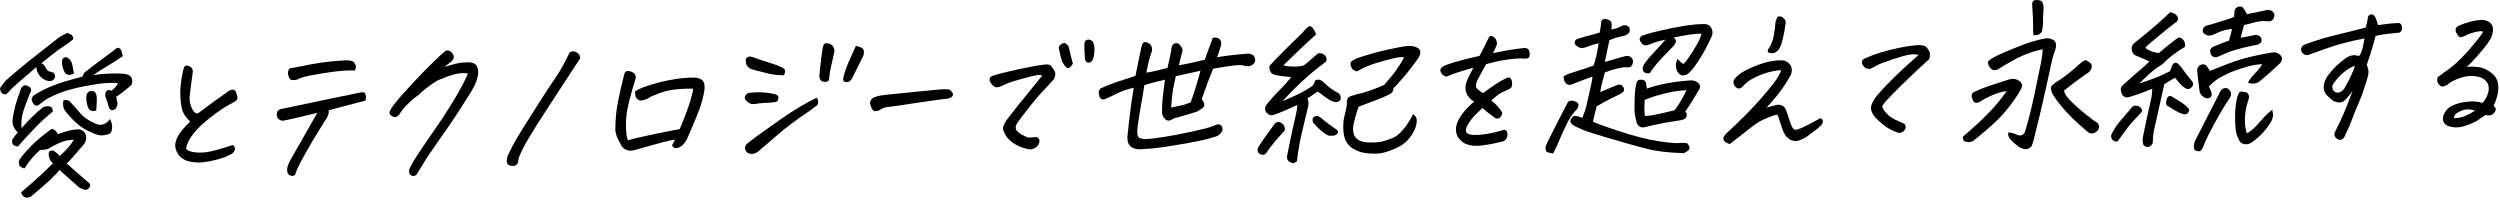
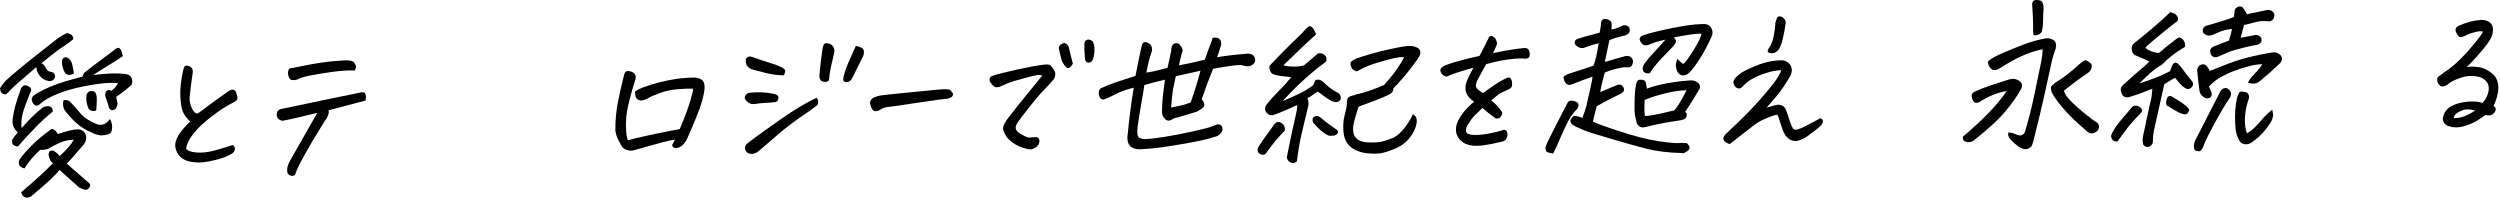
<svg xmlns="http://www.w3.org/2000/svg" width="473" height="38" viewBox="0 0 473 38" fill="none">
  <g clip-path="url(#clip0_101_562)">
    <path d="M12.74 6.24C13.09 6.36 13.36 6.48 13.53 6.6C13.71 6.72 13.82 6.98 13.88 7.39C13.33 7.87 12.75 8.3 12.15 8.68C11.54 9.06 10.79 9.61 9.88 10.32C8.97 11.03 8.3 11.58 7.84 11.96C8.22 12.14 8.5 12.44 8.68 12.87C8.88 13.3 9.18 13.54 9.58 13.59C10.17 13.66 10.44 14 10.41 14.59C10.32 14.92 10.1 15.15 9.78 15.28C9.56 15.35 9.35 15.36 9.13 15.32C8.45 15.17 7.91 14.84 7.5 14.33C7.11 13.8 6.9 13.25 6.87 12.68C6.44 13.08 5.77 13.65 4.88 14.41C3.99 15.16 3.27 15.79 2.73 16.29C2.19 16.79 1.79 17.19 1.54 17.48C1.26 17.81 0.99 17.93 0.73 17.82C0.47 17.71 0.29 17.59 0.2 17.44C0.11 17.3 0.04 17.04 0 16.67C0.48 15.96 0.89 15.45 1.23 15.13C1.57 14.81 2.33 14.15 3.5 13.17C4.67 12.19 6.05 11.07 7.64 9.84C9.23 8.61 10.28 7.77 10.81 7.35C11.34 6.93 11.98 6.56 12.73 6.24H12.74ZM4.11 24.21C4.69 23.54 5.33 22.86 6.03 22.16C6.73 21.46 7.44 20.84 8.16 20.29C8.69 20.08 9.12 20.03 9.45 20.14C9.78 20.26 9.97 20.57 10.01 21.08C8.92 21.96 8.02 22.77 7.29 23.51C6.56 24.25 5.89 24.96 5.25 25.64C4.62 26.32 4 27.01 3.39 27.72C2.93 27.65 2.62 27.53 2.47 27.37C2.32 27.21 2.27 26.88 2.33 26.39C2.65 25.91 3 25.47 3.38 25.05C2.59 24.35 2.26 23.51 2.39 22.54C2.52 21.58 2.69 20.73 2.9 19.99C3.11 19.26 3.47 18.15 4 16.66C4.32 16.2 4.67 16.04 5.03 16.18C5.39 16.32 5.65 16.47 5.79 16.63C5.96 16.98 5.93 17.3 5.7 17.59C5.4 18.31 5.07 19.18 4.7 20.18C4.34 21.18 4.13 22.04 4.08 22.74C4.03 23.45 4.03 23.94 4.09 24.2L4.11 24.21ZM3.72 30.16C4.2 29.45 4.94 28.6 5.94 27.58C6.93 26.57 8.21 25.5 9.77 24.39C10 24.39 10.2 24.47 10.38 24.63C10.56 24.79 10.75 25.03 10.94 25.36C12.61 24.8 13.83 24.5 14.6 24.47C15.04 24.44 15.42 24.56 15.75 24.82C16.08 25.08 16.26 25.44 16.3 25.9C16.34 26.36 16.21 26.81 15.92 27.25C15.02 28.27 14.3 29.1 13.76 29.75C13.22 30.4 12.84 30.78 12.62 30.91C12.83 31.13 13.27 31.53 13.94 32.1C14.61 32.67 15.47 33.42 16.52 34.35C16.69 34.45 16.84 34.6 16.98 34.79C17.11 34.98 17.1 35.19 16.94 35.42C16.74 35.77 16.48 35.93 16.15 35.9C15.83 35.86 15.42 35.71 14.93 35.43C13.66 34.32 12.44 33.23 11.25 32.14C10.95 32.58 10.37 33.2 9.49 34.02C8.61 34.84 7.47 35.83 6.07 37C5.87 37.21 5.61 37.33 5.28 37.38C4.95 37.42 4.68 37.35 4.45 37.16C4.22 36.97 4.07 36.71 4 36.38C6.56 34.22 8.58 32.38 10.03 30.86C9.82 30.76 9.65 30.59 9.52 30.35C9.4 30.11 9.29 29.78 9.21 29.37C9.16 29.17 9.22 28.91 9.39 28.6C9.7 28.47 9.97 28.46 10.2 28.56C10.67 28.86 11.03 29.18 11.28 29.53C12.6 28.34 13.5 27.31 13.96 26.44C13.1 26.44 12.23 26.62 11.37 26.99C10.51 27.37 9.72 27.76 9.02 28.19C8.46 28.34 7.99 28.39 7.61 28.34C6.44 29.37 5.45 30.54 4.64 31.87C4.03 31.72 3.68 31.46 3.6 31.1C3.52 30.74 3.56 30.44 3.7 30.19L3.72 30.16ZM23.25 10.61C22.58 11.09 21.69 11.66 20.6 12.32C19.51 12.98 18.51 13.6 17.62 14.19C19.02 14.02 20.2 13.92 21.16 13.9C22.11 13.87 22.99 13.91 23.8 14.02C24.44 14.13 24.83 14.43 24.95 14.91C25.08 15.39 25.05 15.78 24.86 16.07C23.99 16.87 23.03 17.62 21.97 18.34L22.26 19.63C22.17 20.04 22.06 20.34 21.92 20.51C21.78 20.69 21.54 20.81 21.2 20.88C20.87 20.78 20.65 20.55 20.56 20.17C20.47 19.79 20.25 19.12 19.91 18.17C19.89 18.03 19.91 17.84 19.95 17.6C20 17.36 20.18 17.16 20.49 16.99L21.11 17.16C21.46 16.93 21.87 16.47 22.35 15.78C22.1 15.68 21.46 15.65 20.45 15.69C19.43 15.73 17.94 15.94 15.95 16.32C13.96 16.7 12.26 17.19 10.83 17.78C9.4 18.37 8.36 18.97 7.7 19.57C7.12 20.13 6.64 20.13 6.28 19.57C6.16 19.41 6.08 19.2 6.02 18.96C5.96 18.72 6.02 18.48 6.21 18.25C6.39 18.02 6.79 17.75 7.42 17.43C8.08 17.05 8.84 16.68 9.69 16.33C10.55 15.98 11.5 15.65 12.53 15.34C13.57 15.04 14.59 14.75 15.6 14.49C15.68 14.22 15.82 13.96 16 13.71C17.24 12.75 18.4 11.86 19.48 11.07C20.55 10.27 21.27 9.74 21.62 9.46C22.16 8.9 22.6 8.91 22.94 9.5C23.06 9.89 23.17 10.27 23.25 10.63V10.61ZM13.99 13.91C13.34 14.27 12.78 14.25 12.33 13.85C11.89 13.1 11.69 12.3 11.72 11.46C11.76 11.21 11.89 11.03 12.12 10.92C12.34 10.8 12.56 10.8 12.77 10.92C13.28 11.2 13.59 11.69 13.71 12.38C13.83 13.08 13.92 13.59 13.99 13.91ZM20.78 22.5C21.2 23.21 21.32 23.94 21.14 24.68C21.04 25.15 20.73 25.42 20.21 25.47C19.65 25.62 19.14 25.65 18.68 25.56C18.22 25.47 17.76 25.3 17.31 25.06C16.25 24.63 15.3 24.03 14.46 23.28C13.62 22.53 12.87 21.7 12.21 20.81C11.92 20.3 11.85 19.69 12.01 18.97C12.33 18.9 12.6 18.91 12.83 18.99C13.05 19.07 13.22 19.18 13.32 19.32C13.83 19.85 14.44 20.52 15.13 21.35C15.82 22.18 16.82 22.87 18.14 23.42C19.16 23.87 20.04 23.57 20.79 22.51L20.78 22.5ZM18.22 20.91C17.87 21.02 17.61 21.04 17.42 20.99C17.23 20.93 17.03 20.82 16.81 20.66C16.39 19.81 16.24 18.91 16.37 17.96C16.52 17.53 16.75 17.29 17.07 17.24C17.39 17.2 17.64 17.23 17.84 17.33C18.04 17.44 18.18 17.72 18.28 18.17C18.34 18.81 18.32 19.72 18.21 20.91H18.22Z" fill="black" />
    <path d="M35.98 23.01C35.3 22.34 34.84 21.72 34.6 21.13C34.35 20.54 34.2 19.57 34.12 18.21C34.05 16.86 34.22 15.26 34.63 13.43C34.72 12.98 34.84 12.67 34.99 12.5C35.06 12.44 35.15 12.41 35.25 12.4C35.42 12.4 35.63 12.45 35.9 12.57C36.34 12.79 36.53 13.15 36.47 13.67C36.4 14.25 36.33 14.75 36.26 15.2C36.19 15.64 36.06 16.7 35.88 18.36C35.82 19 35.95 19.69 36.28 20.43C36.61 21.17 36.99 21.52 37.43 21.47C39.4 19.98 41.35 18.56 43.29 17.21C43.93 16.83 44.38 16.89 44.65 17.4C44.82 17.89 44.92 18.26 44.94 18.5C44.89 18.81 44.77 19.02 44.58 19.14C44.39 19.26 43.91 19.52 43.16 19.92C42.41 20.32 41.33 21.06 39.94 22.12C38.55 23.18 37.45 24.22 36.63 25.24C35.82 26.26 35.34 27.22 35.2 28.13C35.47 28.52 36.12 28.76 37.17 28.85C38.22 28.95 39.42 28.8 40.79 28.42C42.16 28.04 43.25 27.71 44.08 27.42C44.38 27.74 44.5 28.04 44.43 28.31C44.37 28.58 44.23 28.8 44.02 28.96C43.83 29.13 43.41 29.36 42.75 29.64C42.1 29.93 41.04 30.22 39.58 30.53C38.12 30.83 36.75 30.81 35.47 30.46C34.18 30.03 33.41 29.15 33.17 27.82C33.09 27.19 33.26 26.5 33.68 25.75C34.14 24.94 34.9 24.03 35.97 23L35.98 23.01Z" fill="black" />
    <path d="M62.16 20.89C62.24 21.16 62.21 21.48 62.05 21.86C61.9 22.24 61.69 22.59 61.44 22.9C59.81 25.49 58.6 27.52 57.8 28.98C57 30.44 56.51 31.37 56.34 31.76C56.16 32.15 55.98 32.61 55.8 33.12C55.5 33.31 55.2 33.33 54.88 33.18C54.56 33.03 54.39 32.81 54.35 32.51C54.31 32.21 54.33 31.92 54.38 31.62C54.44 31.32 54.61 30.9 54.9 30.36C56.1 28.27 57.13 26.45 58 24.92C58.87 23.39 59.55 22.2 60.03 21.35C58.62 21.68 57.4 21.97 56.37 22.23C55.34 22.48 54.37 22.69 53.46 22.85C53.21 22.83 52.99 22.74 52.78 22.58C52.57 22.42 52.44 22.21 52.39 21.94C52.34 21.67 52.37 21.41 52.47 21.14C52.66 20.83 52.94 20.65 53.3 20.6C57.03 19.82 60.09 19.17 62.5 18.67C64.91 18.17 66.43 17.86 67.06 17.74C67.72 17.61 68.15 17.52 68.34 17.47C68.53 17.43 68.76 17.45 69.04 17.55C69.14 17.81 69.21 18.03 69.23 18.19C69.25 18.35 69.23 18.63 69.17 19.02C66.7 19.68 64.36 20.29 62.15 20.87L62.16 20.89ZM54.78 12.96C56.35 12.65 57.69 12.39 58.79 12.18C59.89 11.98 60.96 11.81 61.99 11.69C63.02 11.57 64.18 11.48 65.49 11.41C66.31 11.44 66.79 11.55 66.95 11.75C67.1 11.95 67.22 12.17 67.31 12.4C67.4 12.64 67.34 12.95 67.13 13.34C65.93 13.28 64.43 13.38 62.65 13.63C60.87 13.89 59.47 14.12 58.46 14.33C57.45 14.54 56.71 14.78 56.24 15.03C56 15.14 55.71 15.18 55.37 15.15C55.03 15.13 54.81 14.98 54.7 14.72C54.59 14.46 54.51 14.18 54.48 13.89C54.44 13.6 54.54 13.28 54.79 12.93L54.78 12.96Z" fill="black" />
-     <path d="M74 20.56C74.34 20 75.13 19.01 76.39 17.6C77.64 16.18 79.02 14.72 80.51 13.2C82.01 11.69 83.17 10.57 84 9.86C84.24 9.65 84.47 9.54 84.7 9.54C84.89 9.54 85.06 9.61 85.22 9.75C86.19 10.49 86.07 11.26 84.85 12.06L84.08 12.66C84.84 12.42 85.56 12.22 86.26 12.05C86.96 11.88 87.68 11.8 88.45 11.78C89.23 11.77 89.78 11.95 90.09 12.32C90.4 12.7 90.52 13.3 90.45 14.15C90.31 14.87 90.08 15.57 89.75 16.24C89.42 16.91 89.04 17.56 88.61 18.18C87.53 19.94 86.46 21.59 85.42 23.13C84.37 24.67 83.41 26.05 82.54 27.27C81.67 28.5 80.99 29.49 80.51 30.26C80.03 31.03 79.46 31.95 78.82 33.03C78.58 33.24 78.35 33.33 78.13 33.3C77.91 33.27 77.73 33.17 77.59 33C77.45 32.83 77.39 32.61 77.4 32.36C77.4 32.1 77.55 31.73 77.81 31.23C78.07 30.73 78.58 29.92 79.32 28.8C80.06 27.68 80.96 26.37 82.01 24.86C83.06 23.36 84.08 21.81 85.08 20.24C86.07 18.66 86.86 17.31 87.45 16.18C88.04 15.05 88.4 14.29 88.52 13.9C87.72 13.77 86.87 13.83 85.98 14.07C85.09 14.31 84.52 14.5 84.27 14.62C84.02 14.75 83.7 14.88 83.3 15.01C82.9 15.14 82.36 15.45 81.69 15.93C81.02 16.41 80.35 16.93 79.69 17.47C79.53 17.7 79.21 17.98 78.74 18.3C78.27 18.63 77.7 19.12 77.05 19.78C76.4 20.44 75.88 21.09 75.49 21.73C75.17 22.06 74.87 22.2 74.59 22.15C74.31 22.09 74.06 21.94 73.83 21.7C73.6 21.46 73.66 21.08 74.01 20.56H74Z" fill="black" />
-     <path d="M109.79 11.01C108.27 13.31 106.97 15.31 105.87 17C104.78 18.69 103.76 20.26 102.81 21.7C101.86 23.14 100.94 24.62 100.04 26.13C99.14 27.64 98.51 28.89 98.15 29.86C98.11 30.09 98.07 30.35 98.01 30.65C97.95 30.95 97.79 31.16 97.52 31.29C97.25 31.42 96.94 31.44 96.57 31.35C96.2 31.26 95.98 31.06 95.9 30.73C95.82 30.4 95.89 29.95 96.1 29.37C96.37 28.81 96.66 28.23 96.97 27.62C97.27 27.01 97.82 26.06 98.63 24.76C99.43 23.46 100.5 21.77 101.83 19.69C103.16 17.6 104.16 16.07 104.85 15.08C105.54 14.09 106.1 13.18 106.55 12.34C107 11.5 107.34 10.84 107.56 10.37C107.67 10.04 107.86 9.83 108.12 9.75C108.21 9.73 108.3 9.72 108.4 9.71C108.57 9.71 108.73 9.75 108.91 9.82C109.18 9.94 109.38 10.08 109.51 10.24C109.64 10.4 109.74 10.66 109.8 11L109.79 11.01Z" fill="black" />
    <path d="M131.13 16.77C130.5 16.74 129.56 16.77 128.31 16.87C127.06 16.97 125.88 17.21 124.78 17.62C123.68 18.03 122.92 18.37 122.5 18.65C122.16 18.82 121.85 18.93 121.55 18.99C121.25 19.05 120.98 18.99 120.72 18.85C120.47 18.7 120.31 18.47 120.24 18.17C120.18 17.86 120.14 17.58 120.15 17.31C120.87 16.76 122.41 16.19 124.75 15.58C127.09 14.98 129.33 14.67 131.47 14.68C131.88 14.69 132.26 14.8 132.62 15C132.98 15.2 133.19 15.51 133.26 15.93C133.33 16.35 133.33 16.74 133.27 17.11C133.06 18.43 132.71 19.7 132.23 20.93C131.75 22.16 131.32 23.21 130.94 24.09C130.56 24.97 130.26 25.66 130.04 26.17C129.82 26.68 129.47 27.15 129.01 27.59C128.55 27.89 128.17 28.03 127.86 28.03C127.55 28.03 127.31 27.84 127.15 27.47C127.37 27.12 127.55 26.77 127.69 26.42C127.25 26.45 126.38 26.64 125.08 26.99C123.78 27.34 122.06 27.82 119.93 28.43C119.48 28.54 119.03 28.52 118.59 28.38C118.15 28.23 117.82 27.98 117.59 27.61C117.43 27.3 117.22 26.91 116.96 26.42C116.7 25.93 116.52 25.35 116.42 24.68C116.42 22.75 116.58 20.97 116.91 19.33C117.24 17.69 117.49 16.55 117.66 15.9C117.83 15.25 117.97 14.63 118.11 14.03C118.2 13.74 118.35 13.55 118.57 13.47C118.64 13.45 118.71 13.44 118.79 13.43C118.98 13.43 119.2 13.47 119.48 13.57C119.87 13.73 120.11 13.94 120.21 14.22C120.31 14.5 120.3 14.79 120.19 15.1C119.82 16.24 119.47 17.48 119.12 18.84C118.77 20.2 118.56 21.34 118.48 22.27C118.41 23.19 118.41 24.09 118.48 24.96C118.56 25.83 118.68 26.36 118.83 26.54C119.48 26.34 120.55 26.08 122.04 25.75C123.53 25.42 124.93 25.13 126.22 24.88C127.51 24.63 128.31 24.47 128.61 24.41C129.57 22.12 130.24 20.32 130.63 19.01C131.01 17.7 131.18 16.96 131.12 16.8L131.13 16.77Z" fill="black" />
    <path d="M146.44 19.33C146.02 19.4 145.47 19.45 144.8 19.47C144.13 19.49 143.46 19.56 142.81 19.68C142.28 19.75 141.84 19.63 141.47 19.3C141.1 18.98 140.91 18.72 140.9 18.52C140.9 18.33 140.96 18.14 141.1 17.96C141.24 17.78 141.42 17.65 141.64 17.57C143.28 17.38 144.83 17.43 146.31 17.74C147.01 17.87 147.33 18.13 147.28 18.52C147.23 18.91 147.12 19.14 146.95 19.22C146.78 19.3 146.62 19.33 146.45 19.34L146.44 19.33ZM154.5 18.51C154.65 18.63 154.74 18.81 154.79 19.04C154.83 19.28 154.81 19.5 154.73 19.7C154.65 19.91 154.44 20.1 154.13 20.26C153.61 20.68 153 21.12 152.28 21.59C151.56 22.06 150.65 22.71 149.53 23.56C148.41 24.41 147.6 25.06 147.11 25.51C146.62 25.96 146.03 26.47 145.36 27.03C144.68 27.6 144.01 28.16 143.35 28.73C142.93 29.02 142.51 29.15 142.09 29.11C141.66 29.07 141.35 28.9 141.15 28.62C140.79 28.05 140.91 27.53 141.52 27.04C142.29 26.45 142.88 26.01 143.28 25.7C143.68 25.4 145.16 24.35 147.71 22.56C150.27 20.77 152.54 19.42 154.51 18.5L154.5 18.51ZM148.32 14.25C147.19 14.23 146.17 14.11 145.24 13.89C144.32 13.67 143.47 13.45 142.7 13.24C142.14 13.11 141.73 12.89 141.45 12.58C141.17 12.28 141.06 11.81 141.12 11.17C141.29 10.88 141.49 10.73 141.73 10.71C141.97 10.7 142.18 10.71 142.35 10.78C143.6 11.23 144.69 11.6 145.65 11.89C146.6 12.18 147.38 12.47 148 12.77C148.28 12.95 148.46 13.12 148.53 13.28C148.61 13.44 148.53 13.76 148.32 14.24V14.25ZM155.04 14.1C155.12 13.2 155.21 12.33 155.31 11.49C155.41 10.66 155.52 9.87 155.64 9.13C155.67 8.97 155.71 8.78 155.79 8.59C155.86 8.39 155.99 8.26 156.16 8.2C156.2 8.18 156.27 8.17 156.35 8.17C156.54 8.17 156.77 8.21 157.07 8.31C157.73 8.67 157.98 9.26 157.81 10.08C157.61 10.95 157.41 11.8 157.22 12.63C157.03 13.46 156.9 14.3 156.85 15.14C156.74 15.31 156.6 15.41 156.43 15.46C156.26 15.5 156.03 15.5 155.74 15.44C155.45 15.38 155.25 15.22 155.14 14.94C155.03 14.67 155 14.38 155.04 14.1ZM161.92 8.69C162.28 8.74 162.62 8.85 162.94 9C163.26 9.15 163.43 9.4 163.45 9.76C163.48 10.12 163.4 10.46 163.22 10.8C162.61 12.02 161.99 13.26 161.36 14.52C161.17 14.94 160.97 15.21 160.76 15.36C160.55 15.51 160.33 15.56 160.09 15.53C159.78 15.52 159.61 15.4 159.56 15.19C159.51 14.98 159.52 14.77 159.6 14.56C159.77 13.78 160.06 12.9 160.48 11.93C160.9 10.96 161.38 9.88 161.92 8.7V8.69Z" fill="black" />
    <path d="M179.69 16.97C179.98 17.23 180.16 17.45 180.25 17.62C180.33 17.79 180.33 17.97 180.22 18.16C180.12 18.35 179.82 18.52 179.32 18.67C178.68 18.7 176.67 18.97 173.31 19.48C169.94 19.99 168.07 20.26 167.67 20.28C167.26 20.37 166.88 20.54 166.51 20.79C166.24 20.94 165.97 21.02 165.7 21.03C165.43 21.05 165.23 20.96 165.1 20.76C164.96 20.57 164.86 20.37 164.79 20.18C164.72 19.99 164.66 19.78 164.61 19.55C164.62 19.08 164.85 18.72 165.28 18.46C165.68 18.29 166.09 18.17 166.51 18.08C166.93 18 168.57 17.82 171.41 17.55C174.25 17.27 176.12 17.09 177.03 16.99C177.8 16.92 178.36 16.88 178.69 16.87C178.75 16.87 178.8 16.87 178.84 16.87C179.15 16.89 179.43 16.91 179.69 16.95V16.97Z" fill="black" />
    <path d="M197.19 14.32C196.92 14.18 196.59 14.15 196.19 14.21C195.79 14.27 194.93 14.49 193.62 14.84C192.31 15.19 191.37 15.48 190.8 15.7C190.23 15.93 189.8 16.11 189.52 16.26C189.24 16.41 188.93 16.5 188.6 16.52C188.29 16.52 187.98 16.34 187.67 15.97C187.36 15.6 187.21 15.28 187.22 15.02C187.23 14.76 187.38 14.55 187.68 14.38C188.68 14.03 190.32 13.62 192.6 13.12C194.88 12.63 196.61 12.32 197.78 12.2C198.3 12.15 198.69 12.27 198.94 12.55C199.19 12.83 199.4 13.16 199.57 13.54C199.74 13.92 199.69 14.37 199.44 14.91C198.93 15.53 198.29 16.23 197.53 17.01C196.77 17.78 195.83 18.88 194.72 20.29C193.61 21.71 192.88 22.67 192.53 23.19C192.18 23.71 192.08 24.14 192.23 24.49C192.38 24.84 192.77 25.17 193.38 25.5C194 25.83 194.38 26 194.52 26.02C194.66 26.04 195.18 26.01 196.08 25.93C196.26 25.97 196.4 26.06 196.52 26.2C196.63 26.34 196.68 26.52 196.67 26.74C196.66 26.96 196.57 27.19 196.42 27.44C196.27 27.69 196.04 27.88 195.73 28.01C195.42 28.26 194.99 28.33 194.43 28.2C193.87 28.08 193.35 27.91 192.86 27.7C192.37 27.49 191.87 27.2 191.38 26.82C190.88 26.44 190.49 26 190.2 25.49C189.93 24.98 189.79 24.58 189.77 24.28C189.76 23.98 189.97 23.47 190.42 22.75C191.77 20.98 193.07 19.34 194.32 17.83C195.57 16.32 196.53 15.15 197.19 14.32ZM202.99 12.03C202.73 12.51 202.48 12.78 202.24 12.86C202 12.94 201.81 12.86 201.66 12.64C201.36 12.34 201.12 11.98 200.93 11.58C200.72 10.87 200.53 10.14 200.38 9.4C200.25 9.03 200.34 8.71 200.66 8.44C201.1 8.12 201.45 8.07 201.71 8.27C201.97 8.47 202.13 8.66 202.2 8.85C202.46 10.04 202.73 11.1 202.99 12.04V12.03ZM205.26 10.79C205.17 9.91 205.14 9.13 205.17 8.45C205.13 8.04 205.27 7.74 205.59 7.55C205.68 7.51 205.77 7.49 205.88 7.48C206.13 7.48 206.42 7.59 206.75 7.83C206.96 8.22 207.06 8.7 207.08 9.29C207.08 9.87 207 10.52 206.8 11.22C206.66 11.55 206.45 11.75 206.16 11.82C205.87 11.89 205.65 11.82 205.49 11.65C205.33 11.47 205.26 11.18 205.26 10.79Z" fill="black" />
    <path d="M223 12.37C223.83 12.21 224.51 12.08 225.04 11.97C225.57 11.86 226.54 11.64 227.95 11.3C228.48 9.79 228.84 8.8 229.04 8.31C229.24 7.82 229.37 7.44 229.44 7.15C229.57 7.13 229.68 7.11 229.79 7.11C230.04 7.11 230.27 7.14 230.48 7.22C230.77 7.36 230.95 7.59 231.02 7.9C231.09 8.22 231.06 8.53 230.93 8.84C230.83 9.19 230.72 9.56 230.59 9.94C230.46 10.32 230.34 10.62 230.25 10.82C231.71 10.59 233 10.42 234.13 10.32C234.74 10.25 235.29 10.2 235.79 10.17C236.21 10.1 236.6 10.17 236.94 10.35C237.28 10.54 237.46 10.86 237.47 11.31C237.51 11.6 237.39 11.87 237.13 12.12C236.86 12.37 236.54 12.51 236.17 12.54C235.82 12.54 235.49 12.5 235.19 12.39C234.89 12.28 234.25 12.29 233.29 12.41C232.32 12.53 231.07 12.73 229.52 13C228.78 14.8 228.06 16.72 227.37 18.76C227.69 19.18 227.86 19.54 227.86 19.83C227.86 20.12 227.69 20.37 227.34 20.58C226.99 20.79 226.7 20.97 226.47 21.12C225.76 21.34 224.96 21.58 224.07 21.84C223.18 22.1 222.51 22.3 222.03 22.43C221.61 22.72 221.27 22.85 221 22.82C220.73 22.78 220.47 22.61 220.23 22.29C219.99 21.98 219.87 21.64 219.86 21.3C219.84 20.93 219.86 20.19 219.93 19.08C219.96 18.73 220 18.36 220.04 17.97C220.14 17.11 220.26 16.14 220.41 15.07C219.02 15.4 217.72 15.74 216.51 16.09C216.36 17.18 216.15 18.42 215.89 19.82L215.82 20.25C215.6 21.49 215.41 22.69 215.25 23.86C215.09 25.15 215.18 25.89 215.55 26.07C215.91 26.25 216.37 26.33 216.93 26.31C217.49 26.29 218.56 26.16 220.16 25.92C221.75 25.68 223.55 25.33 225.56 24.89C227.56 24.45 228.83 24.12 229.36 23.9C229.87 23.67 230.23 23.54 230.44 23.53C230.65 23.52 230.85 23.59 231.04 23.75C231.23 23.91 231.32 24.17 231.3 24.54C231.28 24.91 230.96 25.31 230.34 25.73C229.71 25.95 228.93 26.17 228.01 26.4C227.09 26.63 225.83 26.88 224.25 27.16C222.66 27.43 221.17 27.67 219.77 27.87C218.37 28.07 217.08 28.19 215.9 28.23C215.36 28.28 214.84 28.2 214.35 28C213.86 27.79 213.55 27.42 213.41 26.89C213.28 26.36 213.26 25.84 213.37 25.32C213.49 24.07 213.63 22.75 213.81 21.37C213.99 19.85 214.22 18.25 214.51 16.59C213.27 16.88 212.19 17.26 211.26 17.72C210.33 18.19 209.73 18.47 209.47 18.58C209.02 18.79 208.72 18.87 208.55 18.81C208.38 18.75 208.25 18.65 208.13 18.51C208.02 18.37 207.94 18.1 207.89 17.71C207.84 17.32 207.96 16.99 208.25 16.72C209.12 16.3 210.16 15.88 211.36 15.48C212.57 15.08 213.72 14.71 214.83 14.36C215.24 12.3 215.6 10.52 215.93 9.02C215.98 8.81 216.05 8.59 216.13 8.35C216.21 8.11 216.39 7.98 216.69 7.96C216.86 7.96 217.01 8 217.15 8.09C217.29 8.18 217.44 8.28 217.62 8.37C218.01 8.88 218.08 9.43 217.82 10.03C217.49 10.96 217.18 12.2 216.89 13.74C217.56 13.65 218.23 13.51 218.9 13.34C219.57 13.17 220.23 13 220.89 12.84C221.14 11.77 221.38 10.69 221.59 9.6C221.6 9.27 221.65 8.98 221.73 8.74C222 8.18 222.44 8.03 223.04 8.29C223.29 8.51 223.49 8.78 223.64 9.09C223.79 9.41 223.77 9.75 223.58 10.12C223.37 10.92 223.19 11.68 223.04 12.38L223 12.37ZM227.13 13.38C225.66 13.69 224.1 14.04 222.46 14.42C222.25 15.37 222.07 16.21 221.93 16.95C221.85 17.47 221.78 17.94 221.74 18.37C221.64 19.38 221.59 20.04 221.58 20.34C222.87 20.09 223.71 19.91 224.09 19.79C224.47 19.67 224.87 19.54 225.28 19.38C225.85 17.73 226.28 16.41 226.56 15.42C226.7 14.95 226.81 14.55 226.9 14.24C227 13.85 227.08 13.56 227.13 13.37V13.38Z" fill="black" />
    <path d="M243.08 24.7C241.85 25.97 240.74 27.3 239.76 28.67C239.47 29.21 239.07 29.39 238.56 29.21C237.96 28.97 237.79 28.53 238.06 27.86C238.53 27.11 239 26.42 239.47 25.77C239.94 25.13 240.4 24.48 240.86 23.84C241.39 22.99 241.98 22.85 242.63 23.41C243 23.69 243.15 24.12 243.07 24.7H243.08ZM242.53 19.2C243.59 18.75 244.62 18.29 245.64 17.81C246.65 17.33 247.58 16.78 248.42 16.15C248.59 15.84 248.75 15.51 248.89 15.16C249.24 15.05 249.53 15.04 249.76 15.13C249.99 15.22 250.23 15.37 250.46 15.59C251.03 16.18 251.65 16.68 252.32 17.1L252.94 17.46C253.21 17.56 253.42 17.74 253.56 18.02C253.7 18.29 253.72 18.58 253.61 18.87C253.37 19.2 253.09 19.35 252.77 19.32C252.45 19.28 252.17 19.22 251.94 19.12C251.56 18.92 251.09 18.62 250.54 18.22C249.99 17.78 249.57 17.48 249.26 17.32C248.66 17.74 248.26 18.02 248.08 18.16C247.89 18.3 247.66 18.43 247.37 18.56C247.52 18.91 247.58 19.29 247.56 19.7C247.56 19.88 247.52 20.08 247.47 20.29C247.32 20.95 247.18 21.56 247.03 22.11C246.41 24.6 245.99 26.46 245.79 27.67C245.59 28.88 245.45 29.82 245.39 30.48C245 30.88 244.61 30.96 244.24 30.75C243.97 30.65 243.76 30.48 243.63 30.24C243.49 30 243.46 29.74 243.52 29.47C243.68 28.75 243.86 27.83 244.08 26.72C244.3 25.61 244.67 23.91 245.2 21.62C245.25 21.41 245.3 21.18 245.34 20.91L245.38 20.66C245.46 20.31 245.46 20.05 245.38 19.89C244.69 20.21 243.98 20.53 243.25 20.85C242.52 21.17 241.78 21.46 241.04 21.72C240.71 21.85 240.41 21.84 240.13 21.7C239.85 21.56 239.65 21.38 239.52 21.16C239.23 20.65 239.31 20.14 239.77 19.62C240.41 18.81 241.14 18.01 241.94 17.21C242.75 16.42 243.53 15.55 244.3 14.61C243.57 14.52 242.91 14.44 242.3 14.37C241.72 14.28 241.27 14.18 240.96 14.07C240.65 13.96 240.43 13.74 240.3 13.39C240.17 13.04 240.14 12.73 240.2 12.44C241.14 11.44 242.13 10.42 243.16 9.39C244.19 8.36 245 7.56 245.59 7.01C246.18 6.46 246.61 6.01 246.87 5.68C247.13 5.37 247.38 5.15 247.62 5.02C247.69 4.98 247.75 4.96 247.82 4.95C247.99 4.95 248.15 5.05 248.33 5.25C248.66 5.66 248.88 6.08 248.99 6.53C247.02 8.29 244.98 10.22 242.85 12.33C243.07 12.47 243.62 12.56 244.47 12.59C245.33 12.63 246.07 12.56 246.7 12.38C247.11 12.02 247.52 11.67 247.95 11.33C248.38 10.98 248.85 10.57 249.38 10.09C249.78 10.04 250.11 10.09 250.38 10.24C250.64 10.39 250.82 10.58 250.91 10.8C251.06 11.25 251.01 11.57 250.76 11.76C249.55 12.64 248.52 13.46 247.69 14.2C246.85 14.94 246.1 15.63 245.43 16.27C244.76 16.91 243.81 17.89 242.57 19.23L242.53 19.2ZM252.25 25.65C251.93 25.72 251.62 25.71 251.33 25.64C250.48 25.26 249.52 24.45 248.45 23.2C248.32 22.87 248.3 22.57 248.41 22.28C248.58 22.11 248.74 22.01 248.89 21.96C249.04 21.92 249.21 21.91 249.39 21.96C249.62 22.06 249.95 22.29 250.37 22.67C250.79 23.04 251.65 23.68 252.95 24.58C253.22 24.84 253.23 25.09 252.99 25.32C252.75 25.55 252.5 25.67 252.25 25.67V25.65ZM256.41 17.91C257.22 17.75 258.16 17.49 259.25 17.11C260.34 16.73 261.22 16.38 261.89 16.06C262.81 15.04 263.59 14.08 264.21 13.19C264.83 12.3 265.33 11.51 265.68 10.83C265.2 10.76 264.49 10.83 263.55 11.05C262.54 11.29 261.44 11.6 260.25 11.97C258.99 12.36 257.82 12.87 256.73 13.51C256.23 13.39 255.9 13.17 255.73 12.84C255.56 12.5 255.48 12.23 255.5 12.03C255.52 11.82 255.63 11.65 255.83 11.52C256.03 11.38 256.27 11.24 256.56 11.09C257.26 10.83 258.22 10.53 259.44 10.18C260.66 9.83 261.85 9.53 263.01 9.29C264.17 9.04 265.04 8.88 265.62 8.78C266.2 8.69 266.73 8.67 267.22 8.72C267.34 8.74 267.47 8.77 267.61 8.81C267.89 8.89 268.16 9.02 268.44 9.2C268.6 9.36 268.69 9.55 268.72 9.78C268.75 10.01 268.72 10.21 268.64 10.4C268.56 10.59 268.47 10.76 268.39 10.93C267.38 12.36 266.41 13.62 265.48 14.69C264.55 15.76 263.94 16.43 263.65 16.68C263.62 17.15 263.46 17.48 263.17 17.67C262.88 17.86 262.65 17.99 262.48 18.05C261.35 18.58 259.53 19.29 257.05 20.18C256.55 21.63 256.22 22.83 256.04 23.8C255.8 25.71 256.63 26.75 258.54 26.93C259.95 26.99 260.95 26.93 261.54 26.77C262.13 26.61 262.82 26.37 263.61 26.07C264.42 25.65 265.15 24.99 265.81 24.11C266.47 23.23 266.97 22.4 267.31 21.64C267.93 21.9 268.16 22.47 268.01 23.37C267.86 24.26 267.42 25.17 266.7 26.08C266 26.99 265.02 27.7 263.75 28.21C262.48 28.72 261.52 28.99 260.84 29.05C260.16 29.1 259.44 29.08 258.67 29C257.94 28.93 257.22 28.73 256.51 28.41C255.8 28.08 255.25 27.63 254.86 27.04C254.47 26.45 254.24 25.72 254.18 24.84C254.09 23.73 254.16 22.73 254.4 21.84C254.63 20.94 254.77 20.3 254.81 19.91C254.79 19.4 254.84 18.98 254.96 18.66C255.08 18.34 255.57 18.11 256.41 17.97V17.91Z" fill="black" />
    <path d="M282.12 18.97C282.67 19.41 283.1 19.81 283.41 20.18C283.72 20.54 283.99 20.91 284.22 21.27C284.24 21.64 284.08 21.99 283.71 22.32C283.32 22.47 283.02 22.47 282.83 22.3C282.64 22.14 282.33 21.9 281.89 21.59C281.46 21.28 280.99 20.89 280.48 20.43C279.95 20.93 279.45 21.41 279 21.86C278.55 22.31 278.08 22.96 277.59 23.81C277.22 24.58 277.28 25.08 277.75 25.32C278.21 25.54 279.03 25.59 280.21 25.48C281.39 25.37 282.66 25.11 284.02 24.72C284.44 24.51 284.75 24.5 284.95 24.7C285.14 24.9 285.23 25.2 285.21 25.6C285.19 26 285 26.34 284.65 26.61C284.42 26.76 283.95 26.89 283.23 27C282.52 27.2 281.57 27.37 280.37 27.53C279.17 27.68 278.13 27.57 277.24 27.2C275.71 26.37 275.16 25.11 275.62 23.44C275.9 22.7 276.3 22 276.82 21.34C277.33 20.68 278.03 19.98 278.91 19.23C278.2 18.79 277.71 18.27 277.46 17.66C277.21 17.05 277.19 16.38 277.41 15.66C277.57 15.15 278.02 14.19 278.76 12.81C277.38 13.2 276.35 13.51 275.68 13.73C274.85 14.01 274.19 14.27 273.7 14.5C273.28 14.42 272.97 14.24 272.77 13.95C272.57 13.66 272.48 13.41 272.52 13.2C272.55 12.99 272.71 12.8 272.98 12.61C273.26 12.42 273.83 12.19 274.69 11.92C275.56 11.65 276.53 11.38 277.6 11.12C278.31 10.94 279.09 10.75 279.94 10.56C280.59 9.34 280.96 8.61 281.06 8.39C281.18 8.12 281.41 7.66 281.74 6.99C281.86 6.87 282 6.8 282.14 6.8C282.26 6.8 282.4 6.85 282.55 6.95C282.84 7.17 283.02 7.37 283.07 7.56C283.12 7.74 283.18 7.92 283.23 8.1C283.28 8.27 283.11 8.76 282.72 9.57C282.63 9.74 282.55 9.89 282.46 10.04C283.33 9.86 284.22 9.69 285.13 9.53C286.48 9.3 287.62 9.15 288.54 9.07C288.98 9.12 289.25 9.32 289.34 9.66C289.43 10 289.45 10.31 289.41 10.6C289.36 10.89 289.1 11.06 288.62 11.11C288.03 11.04 287.33 11.04 286.52 11.11C285.7 11.19 284.8 11.32 283.8 11.5C283.12 11.63 282.25 11.84 281.2 12.13C280.81 12.77 280.23 13.83 279.46 15.3C279.25 15.82 279.2 16.21 279.29 16.49C279.38 16.77 279.81 17.14 280.58 17.62C281.05 17.26 281.7 16.79 282.55 16.22C283.39 15.64 284.22 15.16 285.02 14.78C285.29 14.65 285.5 14.63 285.65 14.71C285.8 14.79 285.92 14.95 286.01 15.2C286.09 15.45 286.12 15.75 286.08 16.12C286.04 16.49 285.84 16.74 285.47 16.87C284.8 17.19 284.31 17.43 283.98 17.59C283.66 17.75 283.03 18.23 282.1 19.02L282.12 18.97Z" fill="black" />
    <path d="M298.04 19.19C298.74 19.45 298.85 19.94 298.36 20.66L298.18 20.85C297.67 21.35 297.18 22.04 296.71 22.91C296.2 23.88 295.76 24.83 295.36 25.76C294.97 26.69 294.67 27.36 294.48 27.78C294.29 28.19 294.08 28.62 293.85 29.05C293.53 28.97 293.23 28.91 292.94 28.85C292.65 28.79 292.48 28.62 292.44 28.32C292.39 28.02 292.42 27.76 292.52 27.53C292.57 27.32 292.83 26.77 293.29 25.87C293.75 24.97 294.28 23.92 294.89 22.72C295.54 21.48 296.11 20.38 296.59 19.43C296.73 19.2 296.92 19.08 297.16 19.05C297.4 19.03 297.7 19.07 298.05 19.19H298.04ZM301.32 14.49C299.68 15.07 298.61 15.47 298.1 15.69C297.75 15.84 297.44 15.95 297.17 16.03C296.9 16.11 296.65 16.06 296.41 15.87C296.17 15.69 296.01 15.46 295.93 15.17C295.88 14.95 295.85 14.76 295.82 14.6C295.79 14.45 296.1 14.24 296.74 13.98C299.32 13.16 300.9 12.64 301.49 12.42C301.67 11.92 301.84 11.37 301.99 10.75C302.14 10.13 302.3 9.28 302.47 8.19C302.02 8.3 301.68 8.39 301.44 8.45C301.2 8.52 300.64 8.71 299.74 9.03C299.42 9.12 299.13 9.12 298.89 9.03C298.65 8.94 298.41 8.8 298.19 8.6C297.97 8.4 297.88 8.15 297.95 7.86C298.03 7.63 298.18 7.48 298.39 7.39C298.6 7.3 299.18 7.13 300.09 6.87C301.01 6.61 301.86 6.38 302.65 6.18C302.81 5.44 302.91 4.75 302.95 4.11C303.06 3.82 303.24 3.64 303.5 3.58H303.66C303.87 3.58 304.09 3.63 304.34 3.75C304.69 3.89 304.88 4.12 304.91 4.45C304.94 4.78 304.93 5.16 304.88 5.59C305.43 5.48 305.81 5.38 306.02 5.29C306.23 5.21 306.56 5.05 307 4.84C307.33 4.73 307.64 4.76 307.95 4.92C308.25 5.08 308.38 5.36 308.34 5.78C308.36 6.05 308.23 6.27 307.94 6.46C307.65 6.65 307.39 6.76 307.16 6.78C306.29 6.96 305.4 7.23 304.5 7.6C304.23 8.92 303.94 10.29 303.63 11.71C304.01 11.62 304.38 11.52 304.73 11.4C305.08 11.28 305.88 11.06 307.12 10.73C308.04 10.39 308.65 10.61 308.96 11.41C309.01 11.63 308.96 11.91 308.83 12.24C308.7 12.57 308.42 12.74 308.01 12.75C307.59 12.7 307.18 12.71 306.8 12.8C306.41 12.89 306 12.98 305.55 13.07C305.1 13.16 304.46 13.38 303.63 13.72C303.22 15.14 302.93 16.38 302.76 17.43C303.37 17.19 303.89 16.97 304.32 16.77C304.74 16.57 305.34 16.33 306.1 16.05C306.4 15.96 306.65 16 306.85 16.16L306.93 16.22C307.14 16.44 307.26 16.69 307.28 16.95C307.3 17.22 307.07 17.49 306.59 17.76C305.99 18.04 305.39 18.33 304.8 18.64C304.21 18.95 303.71 19.21 303.32 19.42C302.93 19.63 302.51 19.87 302.08 20.12C301.84 21.11 301.6 22.07 301.38 22.99C301.62 23.19 303.2 23.78 306.13 24.75C309.06 25.72 311.6 26.38 313.75 26.71C315.9 27.04 317.37 27.15 318.18 27.03C318.45 27.03 318.78 27.04 319.16 27.07C319.44 27.35 319.62 27.64 319.67 27.92C319.62 28.21 319.51 28.42 319.32 28.54C319.13 28.67 318.95 28.78 318.77 28.89C318.59 28.99 318.4 29.02 318.2 28.96C315.54 28.88 313.28 28.6 311.43 28.12C309.58 27.64 307.28 26.99 304.53 26.18C301.78 25.37 300.2 24.87 299.78 24.69C299.36 24.51 298.86 24.28 298.25 24.01C297.64 23.74 297.28 23.43 297.15 23.09C297.02 22.76 297.22 22.37 297.77 21.92C298.34 21.93 298.88 22.07 299.37 22.32C299.73 21.45 300.02 20.58 300.22 19.72L300.24 19.6C300.45 18.69 300.67 17.7 300.92 16.6C301.17 15.51 301.29 14.8 301.31 14.47L301.32 14.49ZM311.61 16.77C312.12 16.56 312.84 16.33 313.78 16.1C314.72 15.87 315.74 15.68 316.82 15.52C317.9 15.37 318.94 15.26 319.94 15.2C320.46 15.2 320.94 15.38 321.39 15.76C321.73 16.23 321.72 16.69 321.35 17.15C320.5 18.62 319.66 19.96 318.83 21.16C319.08 21.26 319.18 21.52 319.11 21.94C319.04 22.36 318.68 22.63 318.03 22.74C315.96 23.04 314.37 23.32 313.25 23.58C312.13 23.84 311.44 24 311.18 24.06C310.56 24.22 310.06 23.98 309.69 23.35C309.5 22.57 309.38 21.99 309.31 21.59C309.24 21.19 309.22 20.28 309.27 18.85C309.31 17.42 309.42 16.4 309.6 15.78C309.71 15.37 309.89 15.14 310.16 15.09C310.42 15.05 310.69 15.07 310.95 15.15C311.21 15.24 311.37 15.45 311.42 15.77C311.47 16.1 311.53 16.43 311.6 16.75L311.61 16.77ZM312.14 13.84C311.78 13.91 311.47 13.88 311.23 13.76C310.99 13.64 310.85 13.46 310.82 13.21C310.73 12.86 310.86 12.43 311.21 11.93C311.56 11.43 312.19 10.68 313.11 9.71C314.03 8.74 314.69 8 315.1 7.5C314.27 7.68 313.67 7.83 313.3 7.96C312.93 8.09 312.51 8.24 312.06 8.41C311.68 8.6 311.33 8.63 311.01 8.51C310.69 8.38 310.42 8.04 310.2 7.49C310.25 7.04 310.49 6.77 310.92 6.68C311.51 6.44 312.59 6.14 314.17 5.78C315.74 5.41 317.24 5.12 318.68 4.89C320.12 4.66 321.4 4.55 322.53 4.55C323.08 4.56 323.5 4.82 323.78 5.31C324.06 5.81 324.09 6.33 323.86 6.86C323.06 8.66 322.23 10.2 321.36 11.49C320.52 12.78 319.83 13.62 319.29 14.02C318.55 14.42 317.95 14.34 317.51 13.77C317.37 13.61 317.26 13.38 317.19 13.1C317.11 12.81 317.07 12.55 317.07 12.32C317.07 12.08 317.16 11.69 317.35 11.13C317.83 11.61 318.19 11.94 318.43 12.1C318.66 12.06 319.27 11.28 320.25 9.76C320.55 9.28 320.82 8.85 321.04 8.45C321.53 7.58 321.82 6.9 321.92 6.4C321.41 6.35 320.71 6.39 319.8 6.53C318.89 6.67 317.86 6.85 316.69 7.08C317.06 7.46 317.18 7.79 317.04 8.06C316.9 8.33 316.75 8.56 316.58 8.75C316.41 8.94 315.73 9.64 314.55 10.85C313.79 11.64 313.18 12.35 312.73 12.97C312.5 13.28 312.31 13.57 312.16 13.84H312.14ZM311.18 18.9C311.09 20.24 311.1 21.25 311.22 21.95C311.99 21.92 312.93 21.77 314.04 21.52C315.15 21.27 316.07 21.05 316.8 20.87C317.03 20.6 317.33 20.18 317.69 19.62C318.06 19.06 318.53 18.21 319.1 17.07C317.8 17.11 316.4 17.32 314.91 17.7C313.42 18.07 312.18 18.48 311.18 18.9Z" fill="black" />
    <path d="M336.95 13.28C335.96 13.3 334.74 13.57 333.29 14.1C331.84 14.63 330.7 15.32 329.89 16.18C329.75 16.39 329.56 16.55 329.3 16.67C329.04 16.79 328.79 16.76 328.53 16.58C328.29 16.42 328.12 16.19 328.02 15.88C327.92 15.57 327.96 15.29 328.13 15.02C328.32 14.73 328.64 14.41 329.09 14.05C329.54 13.69 330.3 13.27 331.39 12.79C332.47 12.31 333.47 11.96 334.37 11.74C335.27 11.52 336.2 11.41 337.17 11.41C337.66 11.44 338.06 11.61 338.39 11.91C338.71 12.21 338.91 12.55 338.98 12.93C339.05 13.31 339 13.74 338.82 14.21C337.88 15.83 337 17.13 336.18 18.12C335.35 19.11 334.71 19.85 334.24 20.35C334.8 20.22 335.32 20.08 335.82 19.92C336.23 19.79 336.62 19.78 337 19.9C337.37 20.02 337.64 20.25 337.82 20.59C338.19 21.53 338.42 22.2 338.53 22.61C338.64 23.02 338.81 23.47 339.04 23.96C339.25 24.47 339.59 24.65 340.07 24.5C340.55 24.35 340.96 24.18 341.31 24C341.66 23.82 342.15 23.57 342.79 23.24C343.43 22.91 343.97 22.62 344.43 22.36C344.68 22.46 344.83 22.61 344.87 22.81C344.91 23.02 344.87 23.23 344.75 23.44C344.63 23.66 344.3 23.98 343.76 24.41C343.22 24.84 342.66 25.27 342.07 25.7C341.49 26.13 340.81 26.45 340.03 26.67C339.53 26.72 339.08 26.63 338.68 26.42C337.97 25.96 337.49 25.29 337.24 24.41C336.88 23.41 336.67 22.78 336.6 22.51C336.53 22.24 336.41 21.97 336.25 21.68C335.7 21.79 334.98 22.04 334.1 22.41C333.22 22.78 332.42 23.24 331.72 23.79C330.26 24.92 328.78 26.08 327.28 27.25C327 27.17 326.76 27.07 326.56 26.96C326.35 26.84 326.2 26.68 326.11 26.47C326.02 26.27 326.04 26.04 326.19 25.79C326.33 25.54 326.49 25.35 326.65 25.23C329.43 22.66 331.61 20.44 333.22 18.59C334.82 16.74 335.85 15.45 336.3 14.72C336.75 13.99 336.98 13.51 336.98 13.26L336.95 13.28ZM334.56 9.29C335.08 8.58 335.43 7.73 335.6 6.73C335.77 5.73 335.86 5.07 335.87 4.76C335.87 4.44 335.92 4.17 336 3.94C336.11 3.65 336.19 3.44 336.26 3.29C336.3 3.17 336.45 3.1 336.72 3.1C336.97 3.1 337.22 3.21 337.47 3.44C337.72 3.67 337.85 3.96 337.86 4.31C337.68 5.59 337.49 6.6 337.3 7.37C337.11 8.13 336.94 8.65 336.79 8.92C336.63 9.27 336.41 9.56 336.11 9.78C335.82 10 335.5 10.1 335.17 10.07C334.83 10.04 334.61 9.97 334.51 9.85C334.41 9.73 334.42 9.54 334.57 9.29H334.56Z" fill="black" />
-     <path d="M362.98 10.39C362.49 10.26 361.93 10.23 361.32 10.33C360.71 10.42 359.66 10.71 358.19 11.19C356.71 11.67 355.68 12.06 355.1 12.38C354.51 12.7 354.12 12.9 353.92 12.99C353.72 13.08 353.4 13.04 352.95 12.88C352.55 12.54 352.33 12.23 352.29 11.97C352.25 11.7 352.29 11.49 352.41 11.34C352.53 11.18 353.12 10.9 354.18 10.49C355.24 10.08 356.58 9.69 358.2 9.3C359.82 8.91 361.34 8.66 362.78 8.53C363.58 8.52 364.1 8.61 364.33 8.8C364.56 8.99 364.77 9.26 364.97 9.62C365.17 9.98 365.2 10.48 365.05 11.14C364.71 11.47 364.38 11.78 364.07 12.05C363.76 12.32 363.25 12.78 362.55 13.43C361.85 14.08 360.9 15 359.69 16.19C358.48 17.38 357.52 18.37 356.79 19.16C356.48 19.53 356.27 19.81 356.16 20C356.05 20.19 356.2 20.54 356.61 21.07C357.02 21.6 357.46 22 357.92 22.28C358.38 22.56 358.84 22.79 359.31 22.98C359.77 23.17 360.14 23.34 360.4 23.5C360.61 23.89 360.6 24.24 360.39 24.56C360.17 24.88 359.84 25.08 359.4 25.15C359.01 25.11 358.4 24.88 357.57 24.44C356.73 24 355.85 23.3 354.91 22.33C354.4 21.78 354.1 21.23 354 20.67C353.9 20.11 354.21 19.33 354.93 18.33C355.75 17.33 356.72 16.28 357.84 15.17C358.96 14.06 359.95 13.12 360.81 12.35C361.66 11.58 362.39 10.93 362.99 10.4L362.98 10.39Z" fill="black" />
    <path d="M379.67 17.24C378.94 17.31 378.07 17.55 377.07 17.96C376.07 18.37 375.21 18.82 374.49 19.33C374.12 19.48 373.82 19.5 373.62 19.38C373.41 19.26 373.27 19.06 373.19 18.77C372.9 18.12 373.02 17.65 373.53 17.38C374.53 16.91 375.58 16.5 376.67 16.14C377.77 15.78 378.93 15.41 380.17 15.02C381.05 14.78 381.79 14.98 382.39 15.63C382.63 15.93 382.63 16.33 382.39 16.83C381.61 18.26 380.56 19.74 379.25 21.27C377.94 22.8 375.95 24.6 373.3 26.68C372.87 26.89 372.44 26.95 371.99 26.84C371.54 26.73 371.33 26.42 371.36 25.88C373.07 24.43 374.61 23.02 375.98 21.64C377.35 20.26 378.58 18.79 379.68 17.24H379.67ZM379.97 25.05C380.54 25.1 381.03 25.23 381.44 25.43C381.85 25.63 382.2 25.68 382.48 25.58C382.76 25.48 382.97 25.3 383.09 25.03C383.77 22.82 384.39 20.39 384.94 17.74C385.5 15.08 385.9 13.15 386.14 11.93C386.38 10.72 386.49 9.84 386.45 9.31C385 9.62 383.66 10.07 382.43 10.64C381.2 11.21 379.83 11.98 378.32 12.93C377.91 13.18 377.56 13.3 377.26 13.27C376.97 13.24 376.7 13.06 376.45 12.71C376.21 12.37 376.11 11.99 376.15 11.58C376.7 11.1 377.65 10.57 379.01 9.99C380.37 9.41 381.64 8.89 382.84 8.43C384.03 7.97 385.4 7.58 386.93 7.27C387.59 7.16 388.19 7.31 388.74 7.73C389.02 8.15 389.09 8.63 388.95 9.14C388.6 10.07 388.32 11.01 388.12 11.97C387.92 12.93 387.52 14.73 386.94 17.38C386.36 20.03 385.62 23.09 384.74 26.58C384.67 26.87 384.57 27.18 384.44 27.52C384.3 27.86 383.94 28.1 383.34 28.23C382.89 28.23 382.42 28.08 381.95 27.76C381.48 27.44 381 27.03 380.51 26.52C380.02 26.02 379.85 25.52 379.99 25.05H379.97ZM384.74 6.65C384.65 6.18 384.63 5.75 384.67 5.36C384.68 4.23 384.62 2.68 384.48 0.72C384.52 0.31 384.73 0.07 385.09 0C385.17 0 385.26 0 385.37 0C385.62 0 385.87 0.04 386.12 0.14C386.43 0.28 386.6 0.72 386.65 1.45C386.57 2.58 386.54 3.43 386.55 4.01C386.56 4.59 386.5 5.15 386.37 5.71C386.37 6 386.2 6.24 385.87 6.44C385.54 6.64 385.16 6.71 384.74 6.66V6.65ZM394.58 11.37C395.1 11.59 395.48 11.86 395.72 12.18C395.84 12.73 395.69 13.21 395.28 13.6C393.75 14.67 392.66 15.47 392 15.98C391.34 16.49 390.84 16.89 390.49 17.16C390.6 17.49 390.73 17.78 390.89 18.04C391.05 18.3 391.41 18.73 391.98 19.31C392.56 19.9 393.4 20.64 394.5 21.53C395.6 22.42 396.34 22.97 396.73 23.17C397.15 23.51 397.24 23.97 397 24.55C396.52 25.13 395.96 25.35 395.32 25.19C395.13 25.09 394.45 24.52 393.29 23.47C392.13 22.42 391.09 21.37 390.18 20.29C389.27 19.22 388.59 18.26 388.15 17.4C388.09 17.11 388.05 16.88 388.03 16.69C388.01 16.5 388.09 16.32 388.29 16.13C388.48 15.94 388.65 15.8 388.79 15.69C390.31 14.78 391.88 13.57 393.5 12.07C393.79 11.8 394.15 11.56 394.57 11.34L394.58 11.37Z" fill="black" />
    <path d="M405.19 21.2C404.37 22.1 403.75 22.77 403.34 23.2C402.93 23.63 402.03 24.82 400.63 26.76C400.23 26.79 399.93 26.7 399.73 26.5C399.53 26.3 399.42 26.02 399.41 25.67C399.59 25.17 399.9 24.6 400.33 23.96C400.78 23.32 401.73 22.17 403.16 20.53L403.2 20.47C403.39 20.16 403.67 20 404.02 19.99C404.43 20 404.74 20.12 404.95 20.34C405.3 20.62 405.37 20.91 405.18 21.2H405.19ZM411.53 14.72C411.19 14.89 410.86 15.08 410.53 15.29C410.2 15.5 409.85 15.71 409.49 15.92C409.38 16.37 409.27 16.82 409.19 17.25C408.14 21.91 407.57 24.44 407.49 24.85C407.39 25.32 407.33 26.02 407.31 26.95C407.28 27.13 407.18 27.32 407.01 27.49C406.84 27.67 406.64 27.78 406.43 27.82C406.04 27.82 405.73 27.68 405.51 27.37C405.38 26.9 405.35 26.42 405.43 25.92C405.88 23.74 406.42 21.23 407.06 18.41L407.09 18.19C407.14 17.72 407.19 17.26 407.22 16.8C406.81 16.93 406.36 17.1 405.87 17.32C405.38 17.53 404.43 17.87 403.02 18.32C402.22 18.58 401.68 18.35 401.4 17.64C401.33 17.46 401.28 17.25 401.25 17.01C401.23 16.77 401.29 16.56 401.43 16.36C401.57 16.16 401.74 16 401.92 15.87C403.24 14.66 404.27 13.75 405.01 13.14C405.74 12.53 406.3 12.03 406.67 11.63C405.81 11.23 404.88 10.83 403.9 10.42C403.57 10.18 403.38 9.84 403.32 9.38C403.24 8.85 403.44 8.4 403.93 8.05C405.39 6.9 406.68 5.83 407.8 4.86C408.92 3.89 409.86 3.03 410.61 2.3C410.93 2.38 411.22 2.48 411.49 2.62C412.09 3.08 412.24 3.55 411.91 4.03C410.69 4.97 409.66 5.79 408.82 6.48C407.98 7.17 407.33 7.72 406.86 8.11C406.4 8.51 406.09 8.8 405.93 8.99C406.06 9.23 406.39 9.46 406.93 9.67C407.47 9.88 407.98 10 408.45 10.03C409.5 9.13 410.49 8.33 411.42 7.64C411.61 7.47 411.83 7.32 412.06 7.18C412.3 7.04 412.53 7.06 412.74 7.24C413.13 7.52 413.36 7.91 413.42 8.4C413.46 8.65 413.43 8.82 413.32 8.91C413.21 9 413.05 9.11 412.83 9.21C412.24 9.55 411.59 10.01 410.87 10.58C410.15 11.16 409.69 11.57 409.48 11.82C409.27 12.07 408.98 12.3 408.6 12.5C408.22 12.7 407.72 13.07 407.1 13.59C406.48 14.11 405.71 14.84 404.77 15.78C405.61 15.52 406.12 15.35 406.3 15.28C406.48 15.21 406.83 15.07 407.37 14.88C407.91 14.69 408.45 14.47 409 14.22C409.55 13.97 410.08 13.72 410.57 13.47C410.68 13.16 410.81 12.83 410.94 12.48C411.18 11.9 411.52 11.73 411.98 11.97C412.31 12.25 412.63 12.62 412.95 13.06C413.27 13.51 413.58 13.94 413.89 14.37L414.08 14.55C414.32 14.87 414.54 15.16 414.75 15.4C415.02 15.74 415 16.11 414.67 16.51C414.28 16.89 413.88 16.95 413.47 16.68C413.17 16.52 412.86 16.27 412.54 15.93C412.46 15.81 412.35 15.69 412.23 15.57C412 15.31 411.76 15.01 411.5 14.69L411.53 14.72ZM414.22 20.74C414.11 21.17 413.94 21.45 413.7 21.57C413.46 21.69 413.06 21.63 412.48 21.39C412.09 21.23 411.24 20.75 409.93 19.93C409.79 19.63 409.8 19.23 409.95 18.74C410.1 18.26 410.38 18.07 410.79 18.19C412.22 19.03 413.11 19.61 413.45 19.93C413.76 20.17 414.02 20.44 414.21 20.75L414.22 20.74ZM415.37 26.51C417.58 22.18 419.13 19.15 420.03 17.41C420.19 17.04 420.46 16.8 420.82 16.69C421.19 16.58 421.49 16.68 421.73 16.98C422.23 17.46 422.24 18.03 421.77 18.67C421.02 19.79 420.29 20.98 419.6 22.23C418.91 23.48 418.33 24.57 417.86 25.49C417.39 26.41 417.05 27.19 416.82 27.83C416.6 28.3 416.38 28.57 416.17 28.61C415.94 28.63 415.72 28.61 415.5 28.54C415.28 28.47 415.15 28.29 415.11 28.01C415.06 27.72 415.07 27.45 415.13 27.19C415.19 26.93 415.27 26.7 415.36 26.49L415.37 26.51ZM417.93 16.4C418.12 16.75 418.29 17.13 418.43 17.56C418.51 17.83 418.46 18.1 418.27 18.39C417.93 18.6 417.62 18.66 417.35 18.56C416.65 18.31 416.24 17.82 416.13 17.1C415.98 15.97 415.85 14.84 415.74 13.69L415.7 13.2C415.75 12.91 415.89 12.64 416.14 12.39C416.6 12.1 417.02 12.09 417.41 12.37C417.5 12.47 417.57 12.57 417.64 12.67C417.83 12.91 417.97 13.17 418.08 13.43C418.69 13.19 419.85 12.74 421.55 12.06C423.25 11.39 425.33 10.8 427.77 10.31C428.47 10.17 429.16 10.05 429.84 9.93C430.52 9.82 431.07 10 431.51 10.49C431.89 10.96 431.84 11.45 431.37 11.97C430.18 13.12 428.97 14.2 427.74 15.2C427.38 15.55 426.99 15.76 426.58 15.8C426.17 15.85 425.75 15.8 425.32 15.64C425.49 15.21 425.93 14.62 426.63 13.89C427.33 13.16 427.8 12.58 428.03 12.14C427.16 12.18 426.27 12.31 425.37 12.56C424.47 12.8 423.57 13.09 422.69 13.42C421.8 13.75 420.95 14.15 420.12 14.62C419.29 15.09 418.57 15.67 417.94 16.38L417.93 16.4ZM422.29 5.46C421.18 5.6 420.29 5.84 419.63 6.17C418.97 6.5 418.48 6.68 418.15 6.72C417.82 6.76 417.55 6.71 417.33 6.56C416.89 6.38 416.7 6.06 416.77 5.59C416.9 5.14 417.2 4.87 417.67 4.8C419.05 4.41 420.17 4.07 421.04 3.79C421.91 3.51 422.45 3.32 422.68 3.21C422.7 2.94 422.73 2.65 422.76 2.32C422.74 1.81 422.99 1.45 423.51 1.26C423.62 1.24 423.71 1.23 423.79 1.22C424.1 1.22 424.34 1.35 424.5 1.64C424.73 1.99 424.95 2.33 425.14 2.68C426.33 2.45 427.51 2.21 428.69 1.94C429.16 1.81 429.58 1.88 429.95 2.16C430.35 2.5 430.42 2.94 430.17 3.48C429.91 3.94 429.53 4.12 429.03 4.02C428.3 3.93 427.56 3.98 426.8 4.18C426.04 4.38 425.29 4.57 424.57 4.74C424.34 5.54 424.13 6.35 423.94 7.15C424.72 7.01 425.49 6.87 426.23 6.71C426.84 6.51 427.33 6.62 427.72 7.02C428.09 7.67 427.88 8.16 427.09 8.48C426.61 8.53 425.74 8.71 424.47 9.02C423.19 9.33 422.18 9.64 421.45 9.94C420.68 10.26 420.01 10.55 419.46 10.81C418.72 10.91 418.3 10.59 418.19 9.88C418.11 9.61 418.16 9.37 418.35 9.15C418.54 8.93 418.81 8.78 419.15 8.69C419.71 8.43 420.56 8.1 421.72 7.69C422.08 6.47 422.27 5.73 422.29 5.46ZM425.1 17.51C425.48 17.83 425.61 18.2 425.48 18.63C425.35 19.05 425.22 19.47 425.1 19.88C424.87 20.81 424.75 21.74 424.73 22.67C424.72 23.6 424.84 24.46 425.11 25.23C425.72 24.89 426.27 24.46 426.77 23.94C427.26 23.42 427.75 22.88 428.23 22.32C428.71 21.76 429.27 21.24 429.9 20.75C429.98 21.12 430.05 21.45 430.08 21.73C430.04 22.26 429.86 22.78 429.54 23.28C429.22 23.78 428.8 24.34 428.27 24.96C427.74 25.58 427.05 26.2 426.22 26.81C425.68 27.23 425.15 27.38 424.62 27.27C424.09 27.16 423.74 26.86 423.57 26.39C423.24 25.76 423.04 25.08 422.97 24.35C422.9 23.62 422.87 22.87 422.87 22.09C422.87 21.31 422.92 20.55 423.02 19.79C423.12 19.04 423.24 18.47 423.39 18.08C423.52 17.77 423.64 17.55 423.74 17.41C423.84 17.28 424.3 17.3 425.12 17.49L425.1 17.51Z" fill="black" />
-     <path d="M449.47 6.79C449.12 8.11 448.81 9.18 448.54 10.01C448.27 10.84 448.02 11.6 447.79 12.3C447.96 12.67 448.06 13.01 448.11 13.33C448.15 13.65 448.09 14.13 447.91 14.78C447.73 15.43 447.54 16.05 447.32 16.65C447.06 17.54 446.68 18.54 446.19 19.65C445.7 20.77 445.31 21.76 444.99 22.63C444.68 23.5 444.27 24.44 443.75 25.45C443.68 25.74 443.54 25.99 443.32 26.21C443.1 26.43 442.85 26.51 442.57 26.45C442.27 26.37 442.04 26.21 441.86 25.97C441.68 25.73 441.63 25.45 441.7 25.14C442.46 23.61 443.02 22.42 443.39 21.57C443.76 20.72 444.34 19.28 445.11 17.23C444.17 18.5 443.5 19.2 443.09 19.33C442.69 19.46 442.15 19.39 441.47 19.11C440.99 18.75 440.56 18.36 440.17 17.93C439.75 17.44 439.58 16.87 439.66 16.22C439.73 15.56 439.99 14.92 440.44 14.3C440.92 13.64 441.47 13.01 442.11 12.41C442.75 11.81 443.33 11.34 443.83 10.98C444.38 10.64 444.85 10.47 445.24 10.45C445.63 10.43 445.99 10.49 446.32 10.63C446.61 10.26 446.83 9.76 446.99 9.14C447.15 8.52 447.27 7.89 447.35 7.26C446.16 7.49 444.89 7.77 443.54 8.13C442.19 8.48 440.97 8.86 439.89 9.26C438.81 9.66 437.83 10.01 436.96 10.31C436.69 10.44 436.43 10.46 436.16 10.37C435.9 10.28 435.69 10.13 435.54 9.92C435.39 9.71 435.34 9.46 435.38 9.17C435.51 8.72 435.83 8.43 436.32 8.32C437.63 7.87 438.64 7.53 439.37 7.31C440.09 7.09 441.28 6.78 442.91 6.39C444.55 5.99 446.12 5.6 447.62 5.2C447.81 4.4 447.95 3.7 448.05 3.1C448.23 2.85 448.44 2.72 448.67 2.72C448.71 2.72 448.76 2.72 448.82 2.75C449.1 2.81 449.32 3.03 449.48 3.42C449.65 3.81 449.79 4.25 449.92 4.74C450.71 4.66 451.32 4.59 451.75 4.52C452.17 4.45 452.57 4.41 452.94 4.41C453.17 4.39 453.42 4.37 453.71 4.35C453.99 4.34 454.19 4.44 454.31 4.66C454.43 4.88 454.48 5.13 454.47 5.41C454.46 5.69 454.31 5.94 454.02 6.17C453.35 6.24 452.64 6.32 451.88 6.39C451.13 6.46 450.31 6.6 449.44 6.8L449.47 6.79ZM445.52 12.43C444.75 12.73 444.03 13.16 443.37 13.73C442.7 14.3 442.12 14.93 441.62 15.64C441.32 15.97 441.21 16.32 441.3 16.69C441.38 17.06 441.59 17.32 441.92 17.48C442.55 17.63 443.11 17.37 443.59 16.68C444.19 15.6 444.66 14.7 444.98 13.96C445.3 13.23 445.49 12.72 445.53 12.43H445.52Z" fill="black" />
    <path d="M466.74 12.68C467.42 12.57 468.21 12.58 469.12 12.73C470.03 12.88 470.92 13.35 471.78 14.13C472.59 14.98 472.86 16.15 472.58 17.66C472.39 18.59 472.12 19.37 471.78 20.01C471.91 20.11 472.02 20.23 472.12 20.37C472.25 20.59 472.22 20.86 472.02 21.17C471.73 21.59 471.42 21.8 471.08 21.82C470.74 21.84 470.47 21.82 470.26 21.76C469.66 22.18 469.13 22.54 468.67 22.83C467.96 23.25 467.09 23.61 466.06 23.91C465.02 24.2 464.03 24.16 463.08 23.79C462.11 23.29 461.93 22.46 462.55 21.28C462.89 20.7 463.37 20.26 463.99 19.98C464.61 19.69 465.27 19.49 465.96 19.36C466.65 19.24 467.33 19.18 468.01 19.2C468.69 19.22 469.26 19.32 469.72 19.49C470.31 18.76 470.68 18.03 470.82 17.3C470.97 16.57 470.85 15.96 470.46 15.46C470.08 14.96 469.55 14.65 468.9 14.52C467.79 14.27 466.66 14.34 465.52 14.73C464.38 15.12 463.56 15.54 463.08 16C462.78 16.19 462.52 16.31 462.28 16.35C462.05 16.39 461.86 16.36 461.72 16.25C461.58 16.14 461.46 16.02 461.36 15.9C461.26 15.78 461.18 15.61 461.15 15.4C461.11 15.19 461.11 15 461.13 14.85C461.15 14.7 461.25 14.56 461.43 14.43C461.6 14.31 461.77 14.19 461.93 14.08C462.09 13.98 462.23 13.86 462.35 13.74C463.72 12.9 465.22 11.58 466.84 9.78C467.75 8.74 468.44 7.9 468.93 7.28C469.42 6.66 469.69 6.24 469.75 6.03C469.67 5.87 469.27 5.86 468.55 6.01C467.83 6.16 467.05 6.43 466.23 6.84C466.05 6.93 465.87 6.98 465.68 7.02C465.49 7.06 465.31 7 465.15 6.86C464.99 6.68 464.85 6.44 464.71 6.14C464.57 5.85 464.55 5.59 464.65 5.37C464.75 5.15 464.93 4.99 465.19 4.88C466.61 4.22 468.05 3.85 469.5 3.76C470.02 3.76 470.49 3.88 470.91 4.14C471.33 4.4 471.58 4.79 471.65 5.31C471.72 5.83 471.62 6.41 471.36 7.05C471.05 7.69 470.52 8.46 469.77 9.35C469.02 10.25 468.41 10.94 467.94 11.44C467.47 11.94 467.06 12.35 466.73 12.66L466.74 12.68ZM464.25 22.33C464.84 22.38 465.48 22.28 466.16 22.03C466.85 21.78 467.56 21.41 468.3 20.9C467.37 20.67 466.66 20.63 466.16 20.78C465.66 20.93 465.24 21.13 464.88 21.37C464.52 21.61 464.31 21.93 464.25 22.32V22.33Z" fill="black" />
  </g>
  <defs>
    <clipPath id="clip0_101_562">
      <rect width="472.7" height="37.37" fill="white" />
    </clipPath>
  </defs>
</svg>